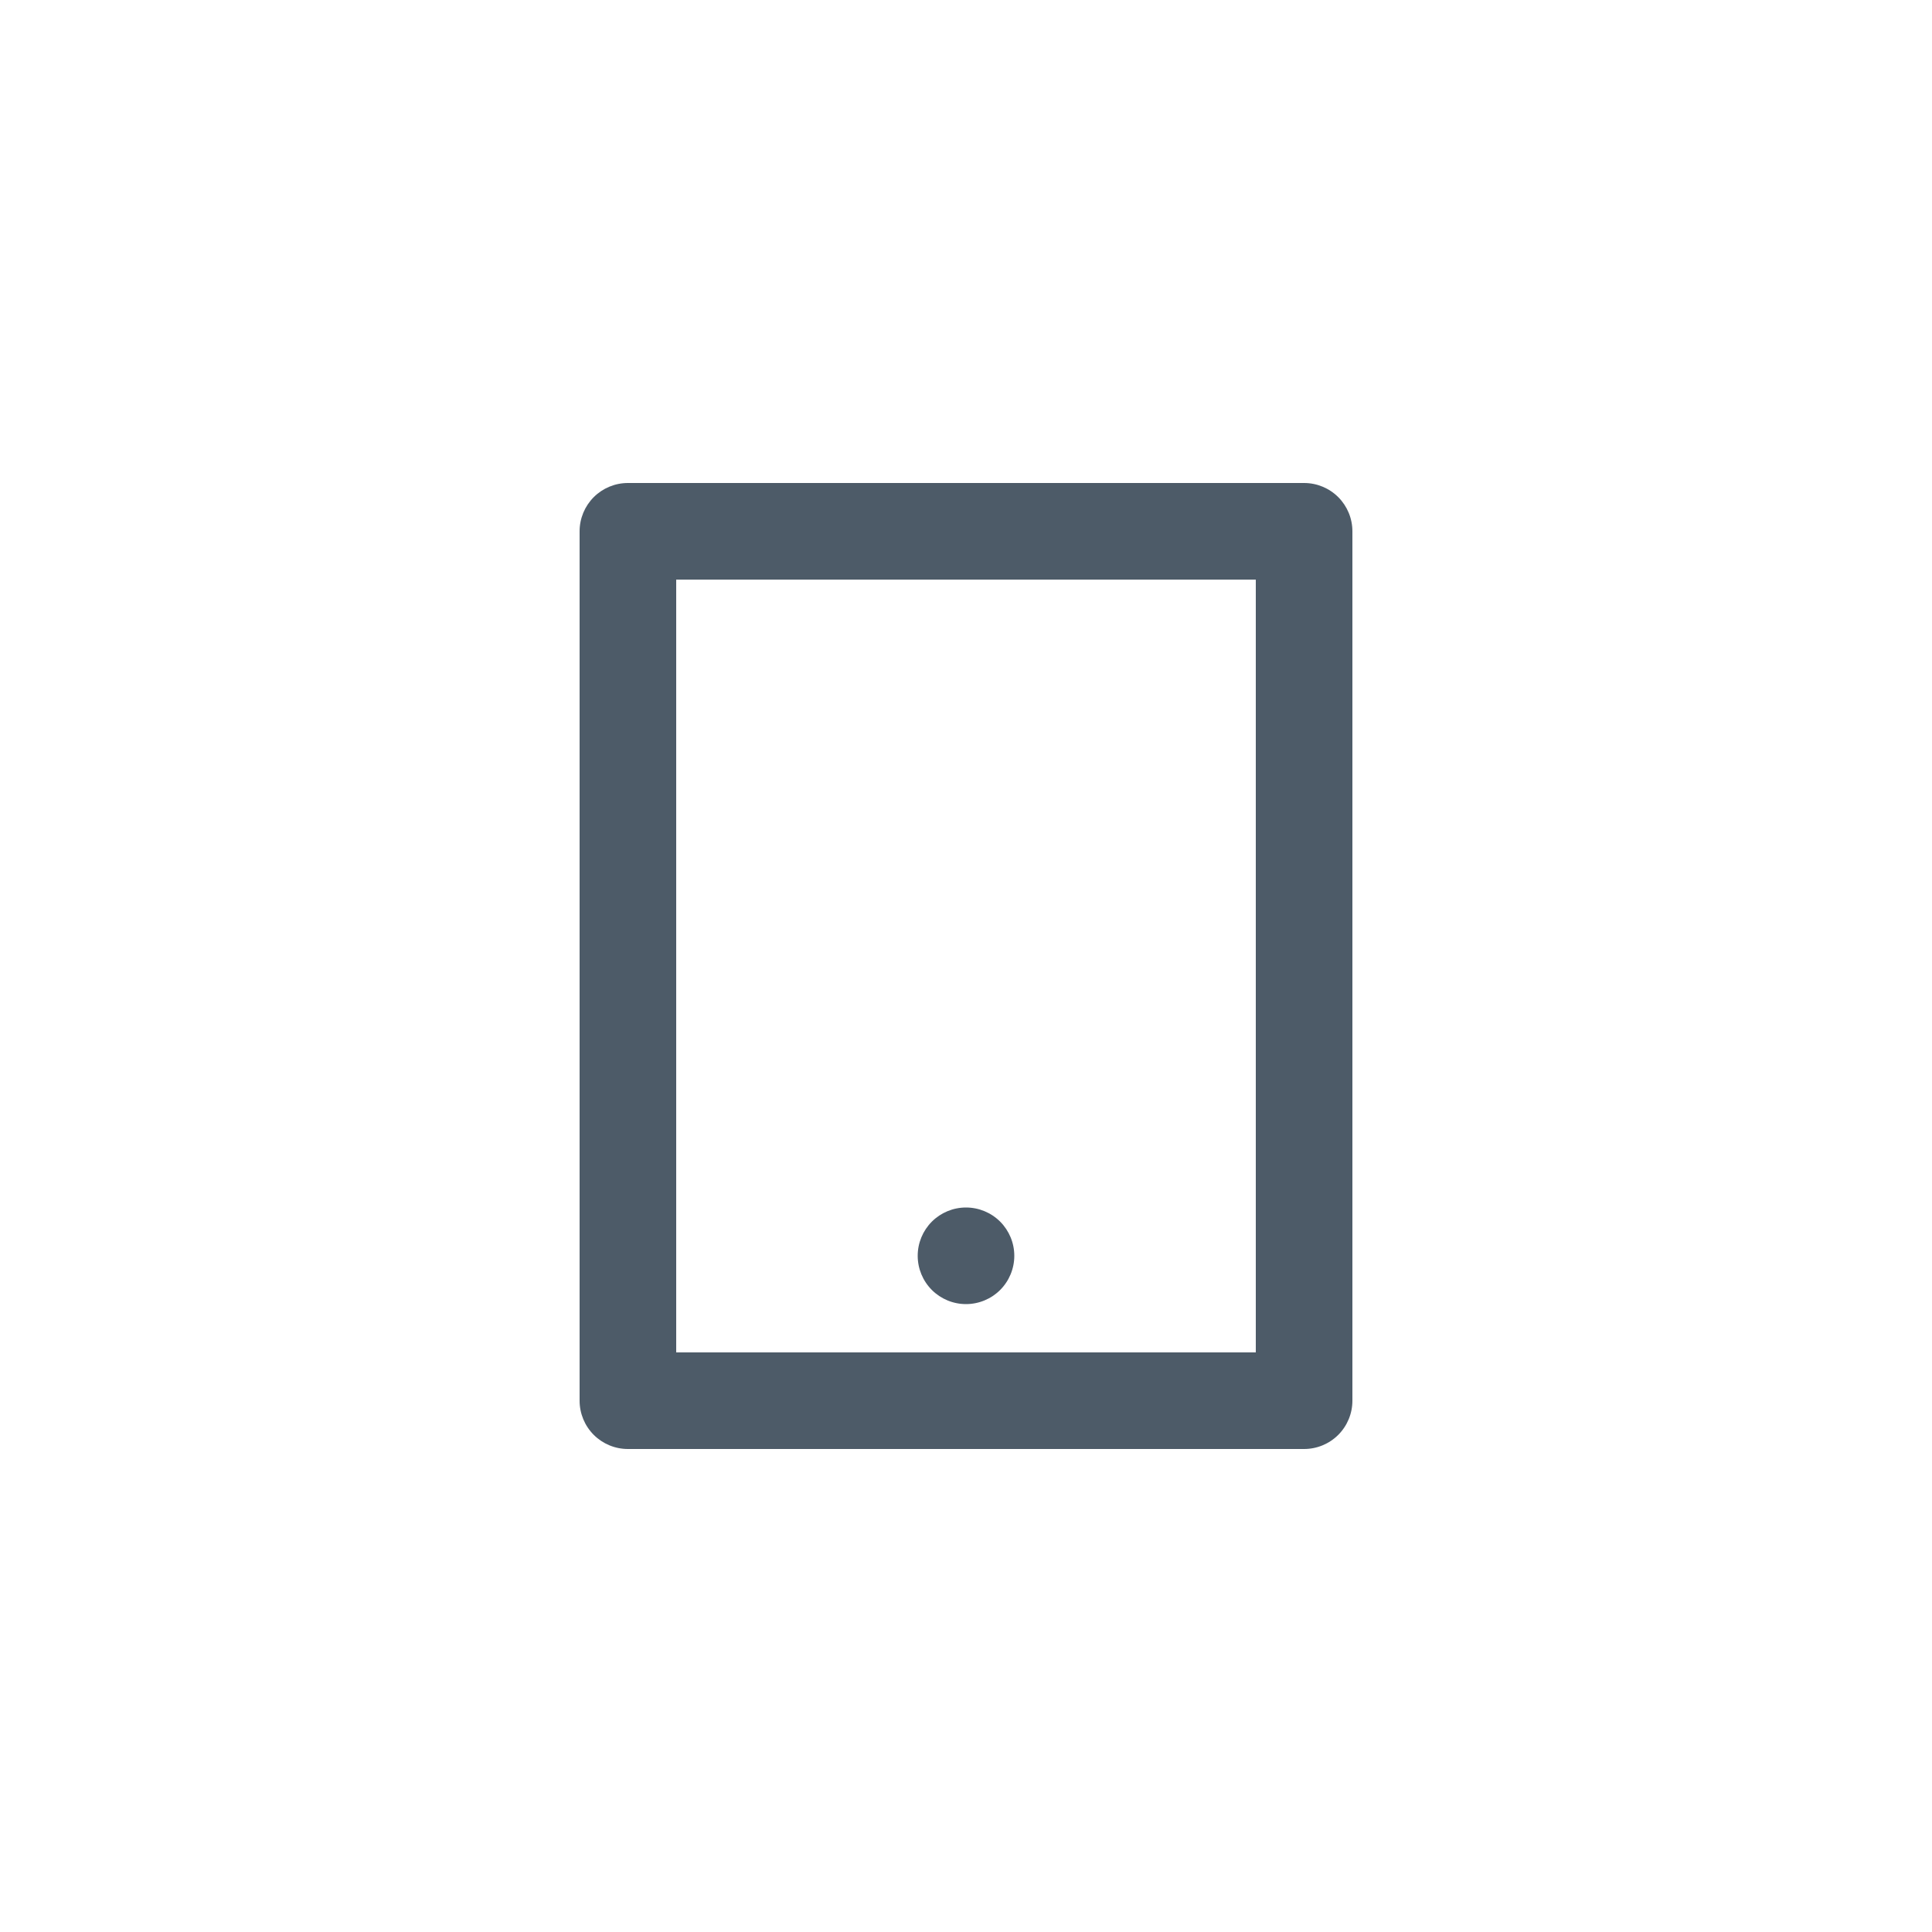
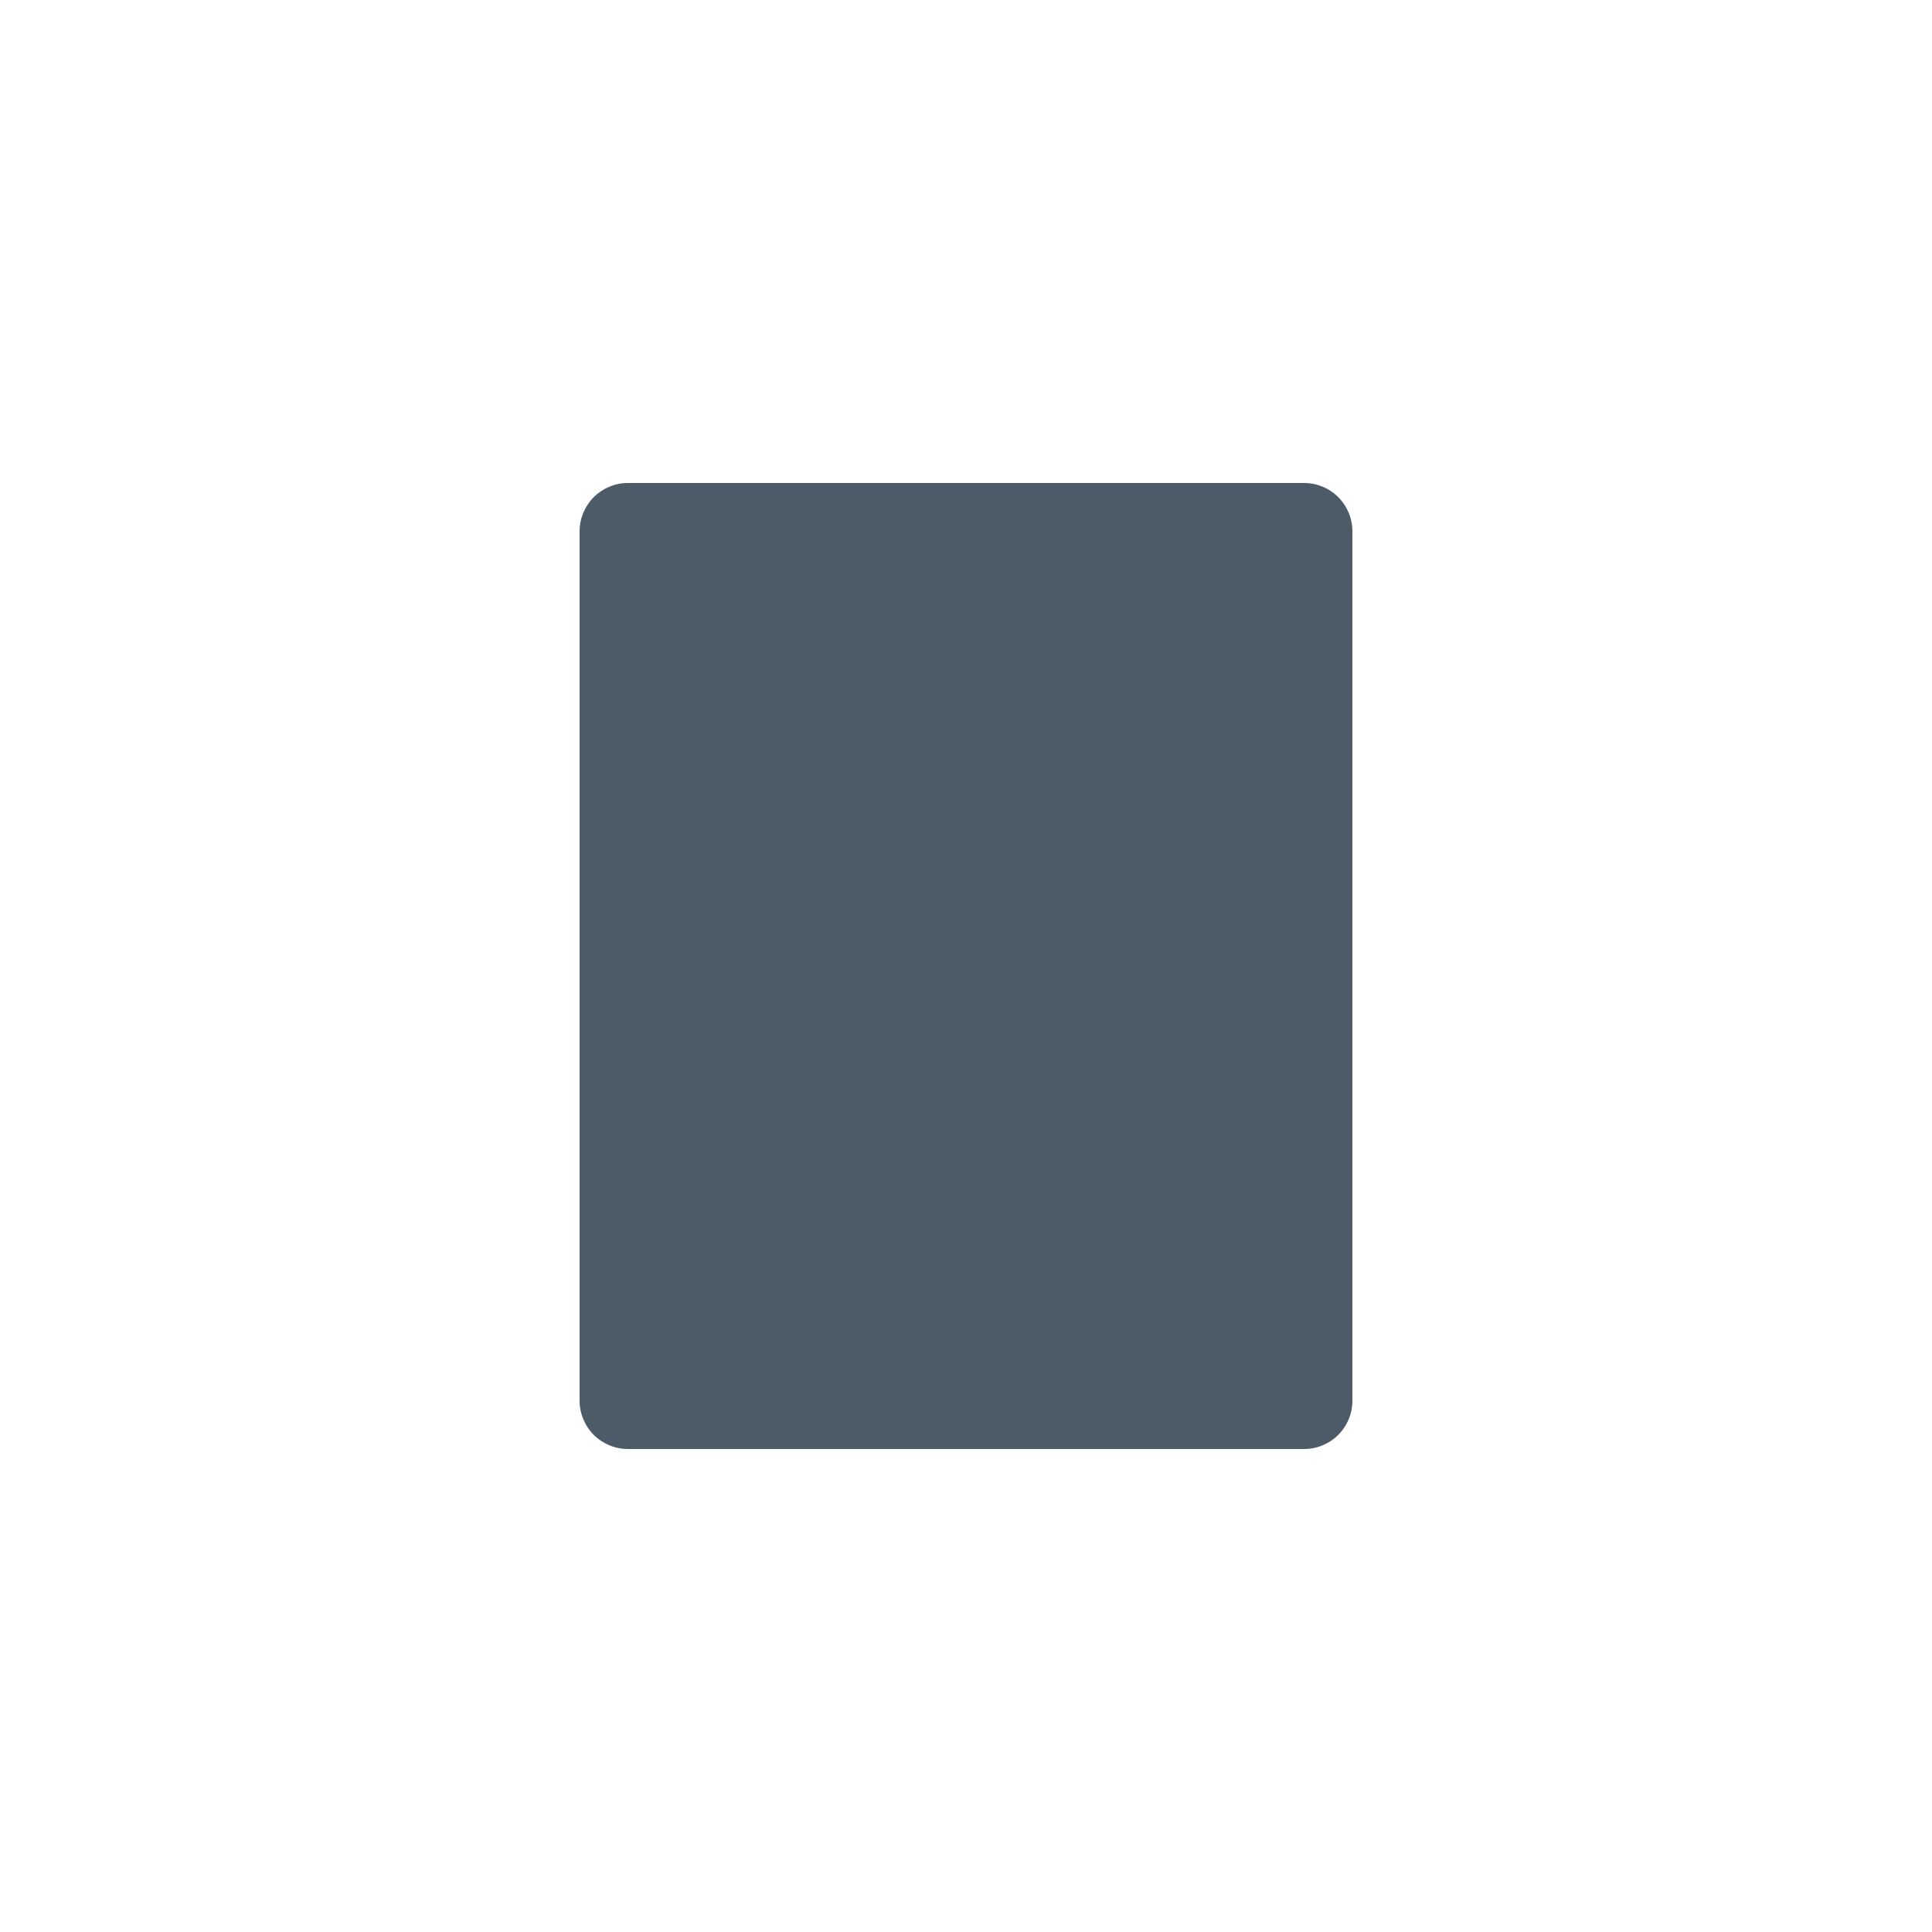
<svg xmlns="http://www.w3.org/2000/svg" width="60" height="60" viewBox="0 0 60 60" fill="none">
-   <path d="M21 18V42H39V18H21ZM19.5 15H40.5C40.898 15 41.279 15.158 41.561 15.439C41.842 15.721 42 16.102 42 16.5V43.5C42 43.898 41.842 44.279 41.561 44.561C41.279 44.842 40.898 45 40.5 45H19.5C19.102 45 18.721 44.842 18.439 44.561C18.158 44.279 18 43.898 18 43.5V16.5C18 16.102 18.158 15.721 18.439 15.439C18.721 15.158 19.102 15 19.5 15ZM30 37.5C30.398 37.5 30.779 37.658 31.061 37.939C31.342 38.221 31.5 38.602 31.5 39C31.5 39.398 31.342 39.779 31.061 40.061C30.779 40.342 30.398 40.5 30 40.5C29.602 40.5 29.221 40.342 28.939 40.061C28.658 39.779 28.5 39.398 28.5 39C28.5 38.602 28.658 38.221 28.939 37.939C29.221 37.658 29.602 37.5 30 37.5Z" fill="#4D5B68" />
+   <path d="M21 18H39V18H21ZM19.5 15H40.5C40.898 15 41.279 15.158 41.561 15.439C41.842 15.721 42 16.102 42 16.5V43.5C42 43.898 41.842 44.279 41.561 44.561C41.279 44.842 40.898 45 40.5 45H19.5C19.102 45 18.721 44.842 18.439 44.561C18.158 44.279 18 43.898 18 43.5V16.5C18 16.102 18.158 15.721 18.439 15.439C18.721 15.158 19.102 15 19.5 15ZM30 37.5C30.398 37.5 30.779 37.658 31.061 37.939C31.342 38.221 31.5 38.602 31.5 39C31.5 39.398 31.342 39.779 31.061 40.061C30.779 40.342 30.398 40.5 30 40.5C29.602 40.5 29.221 40.342 28.939 40.061C28.658 39.779 28.5 39.398 28.5 39C28.5 38.602 28.658 38.221 28.939 37.939C29.221 37.658 29.602 37.5 30 37.5Z" fill="#4D5B68" />
</svg>